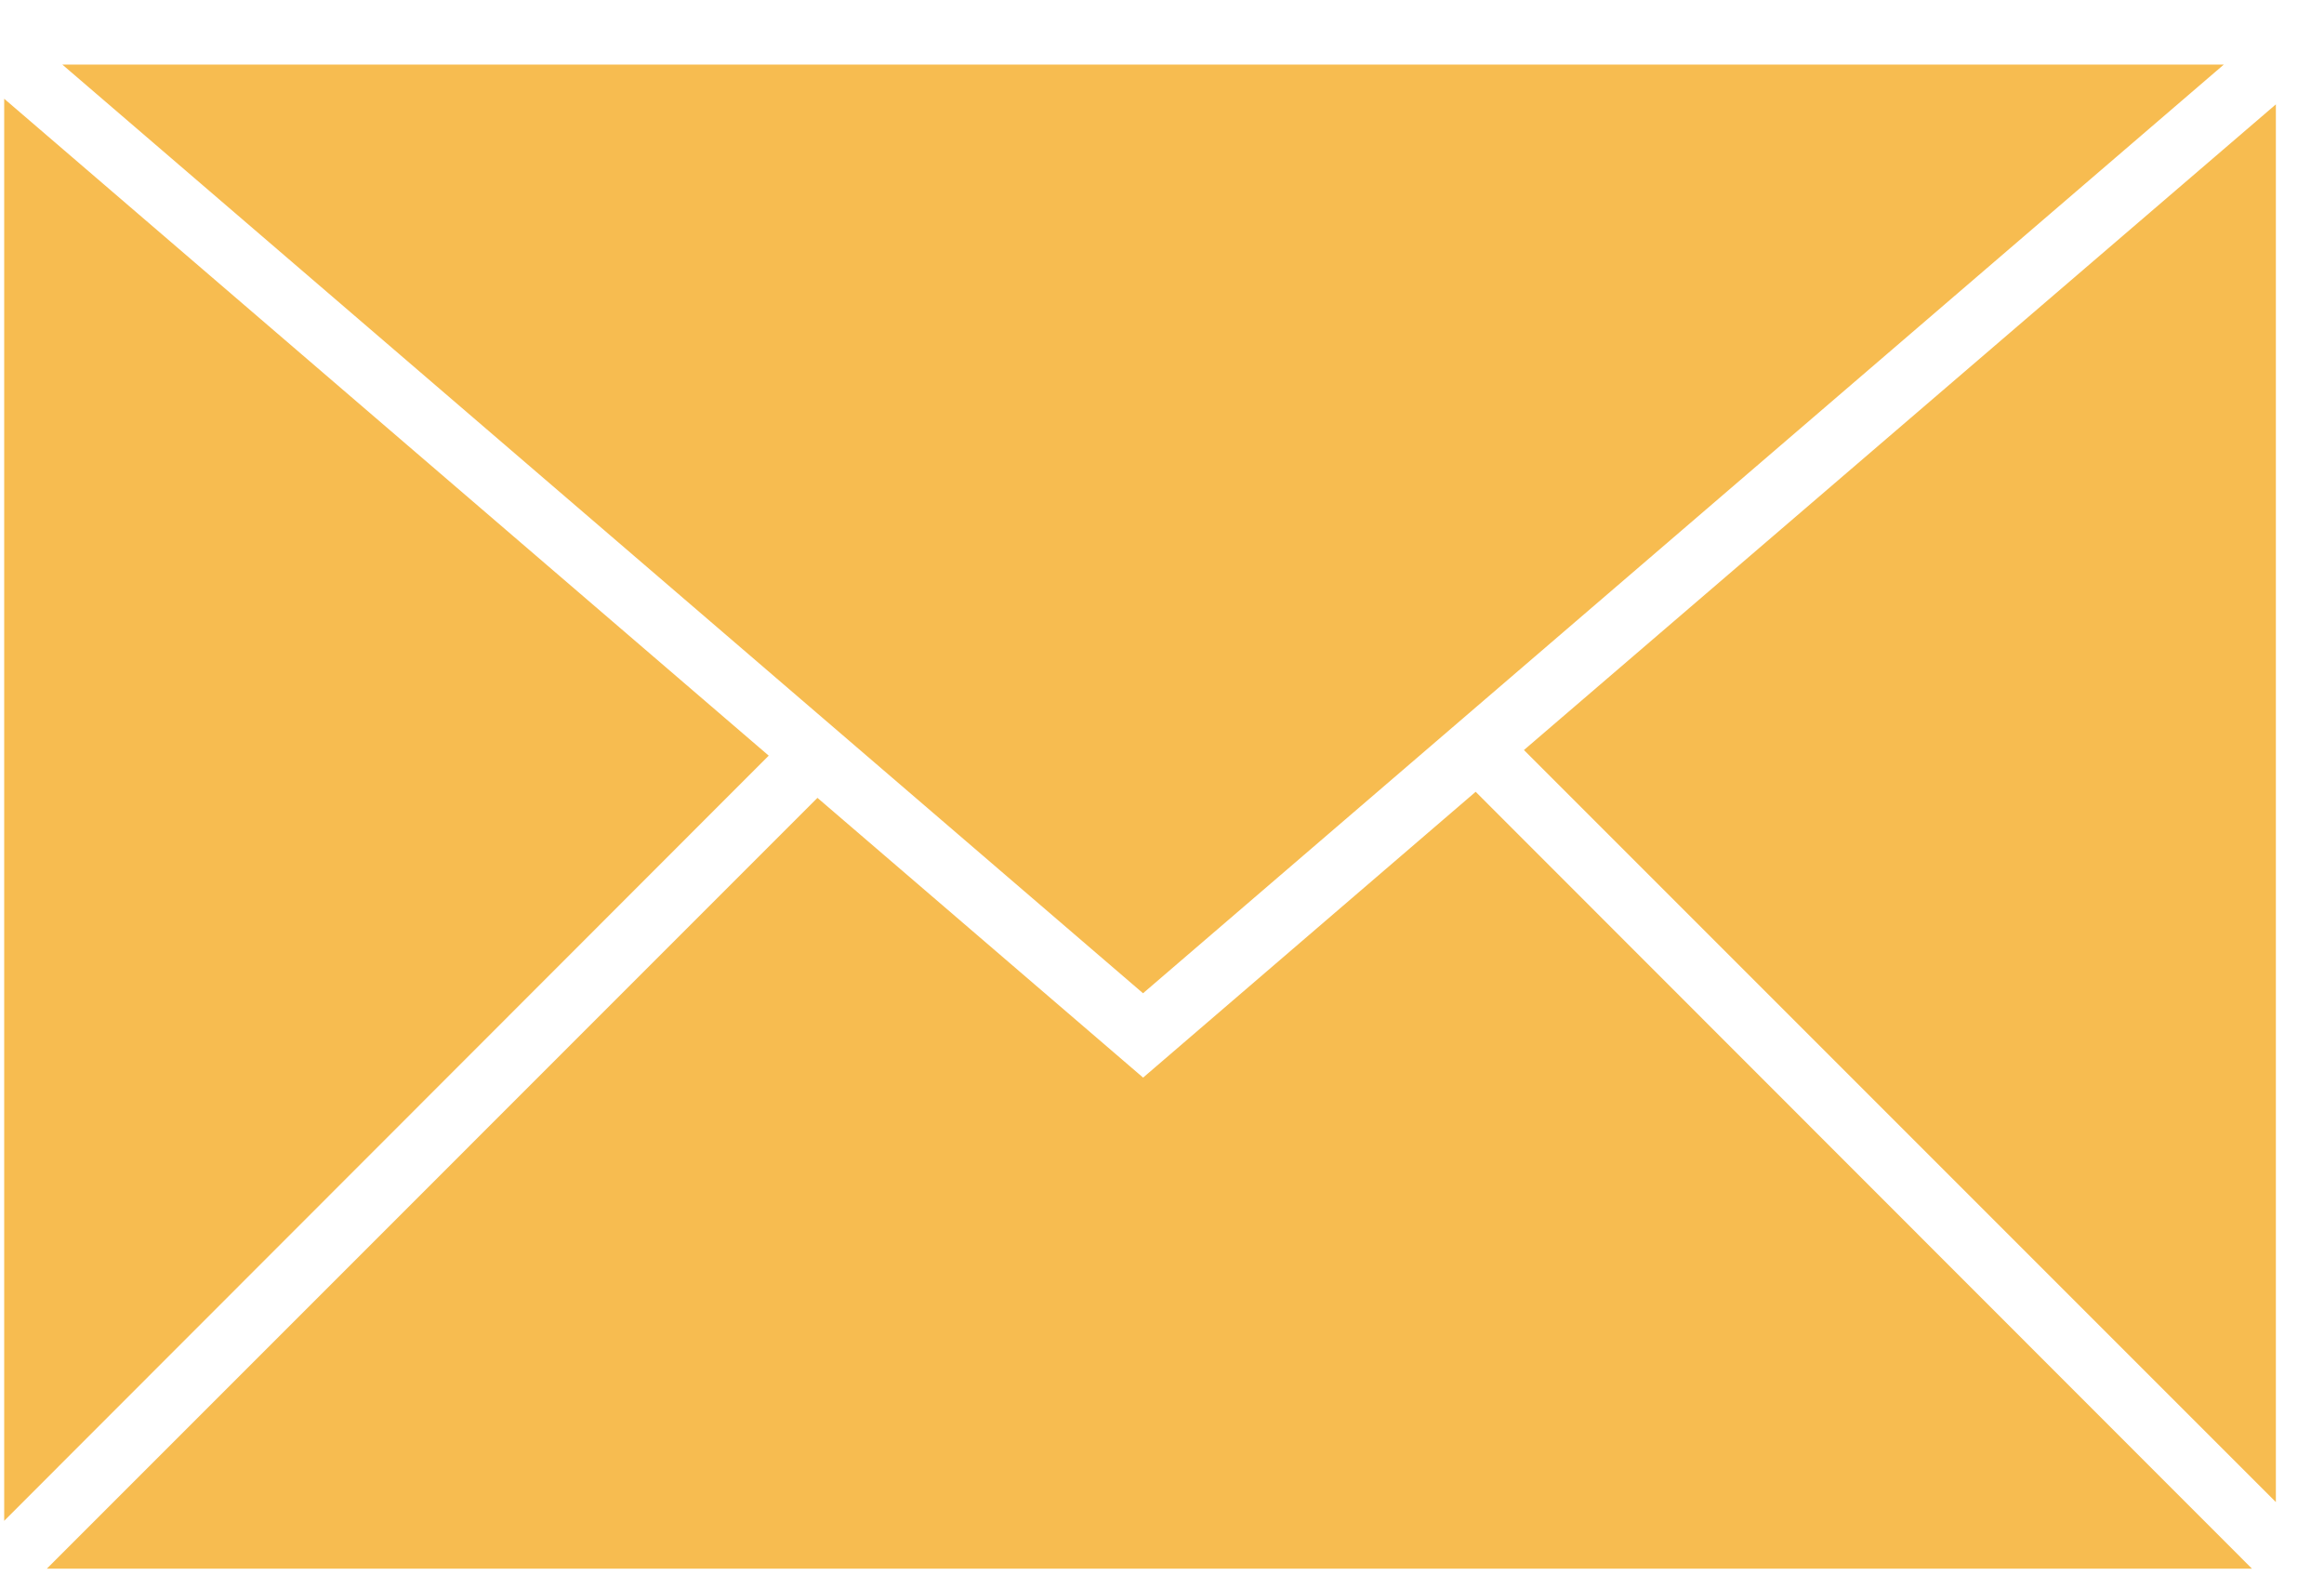
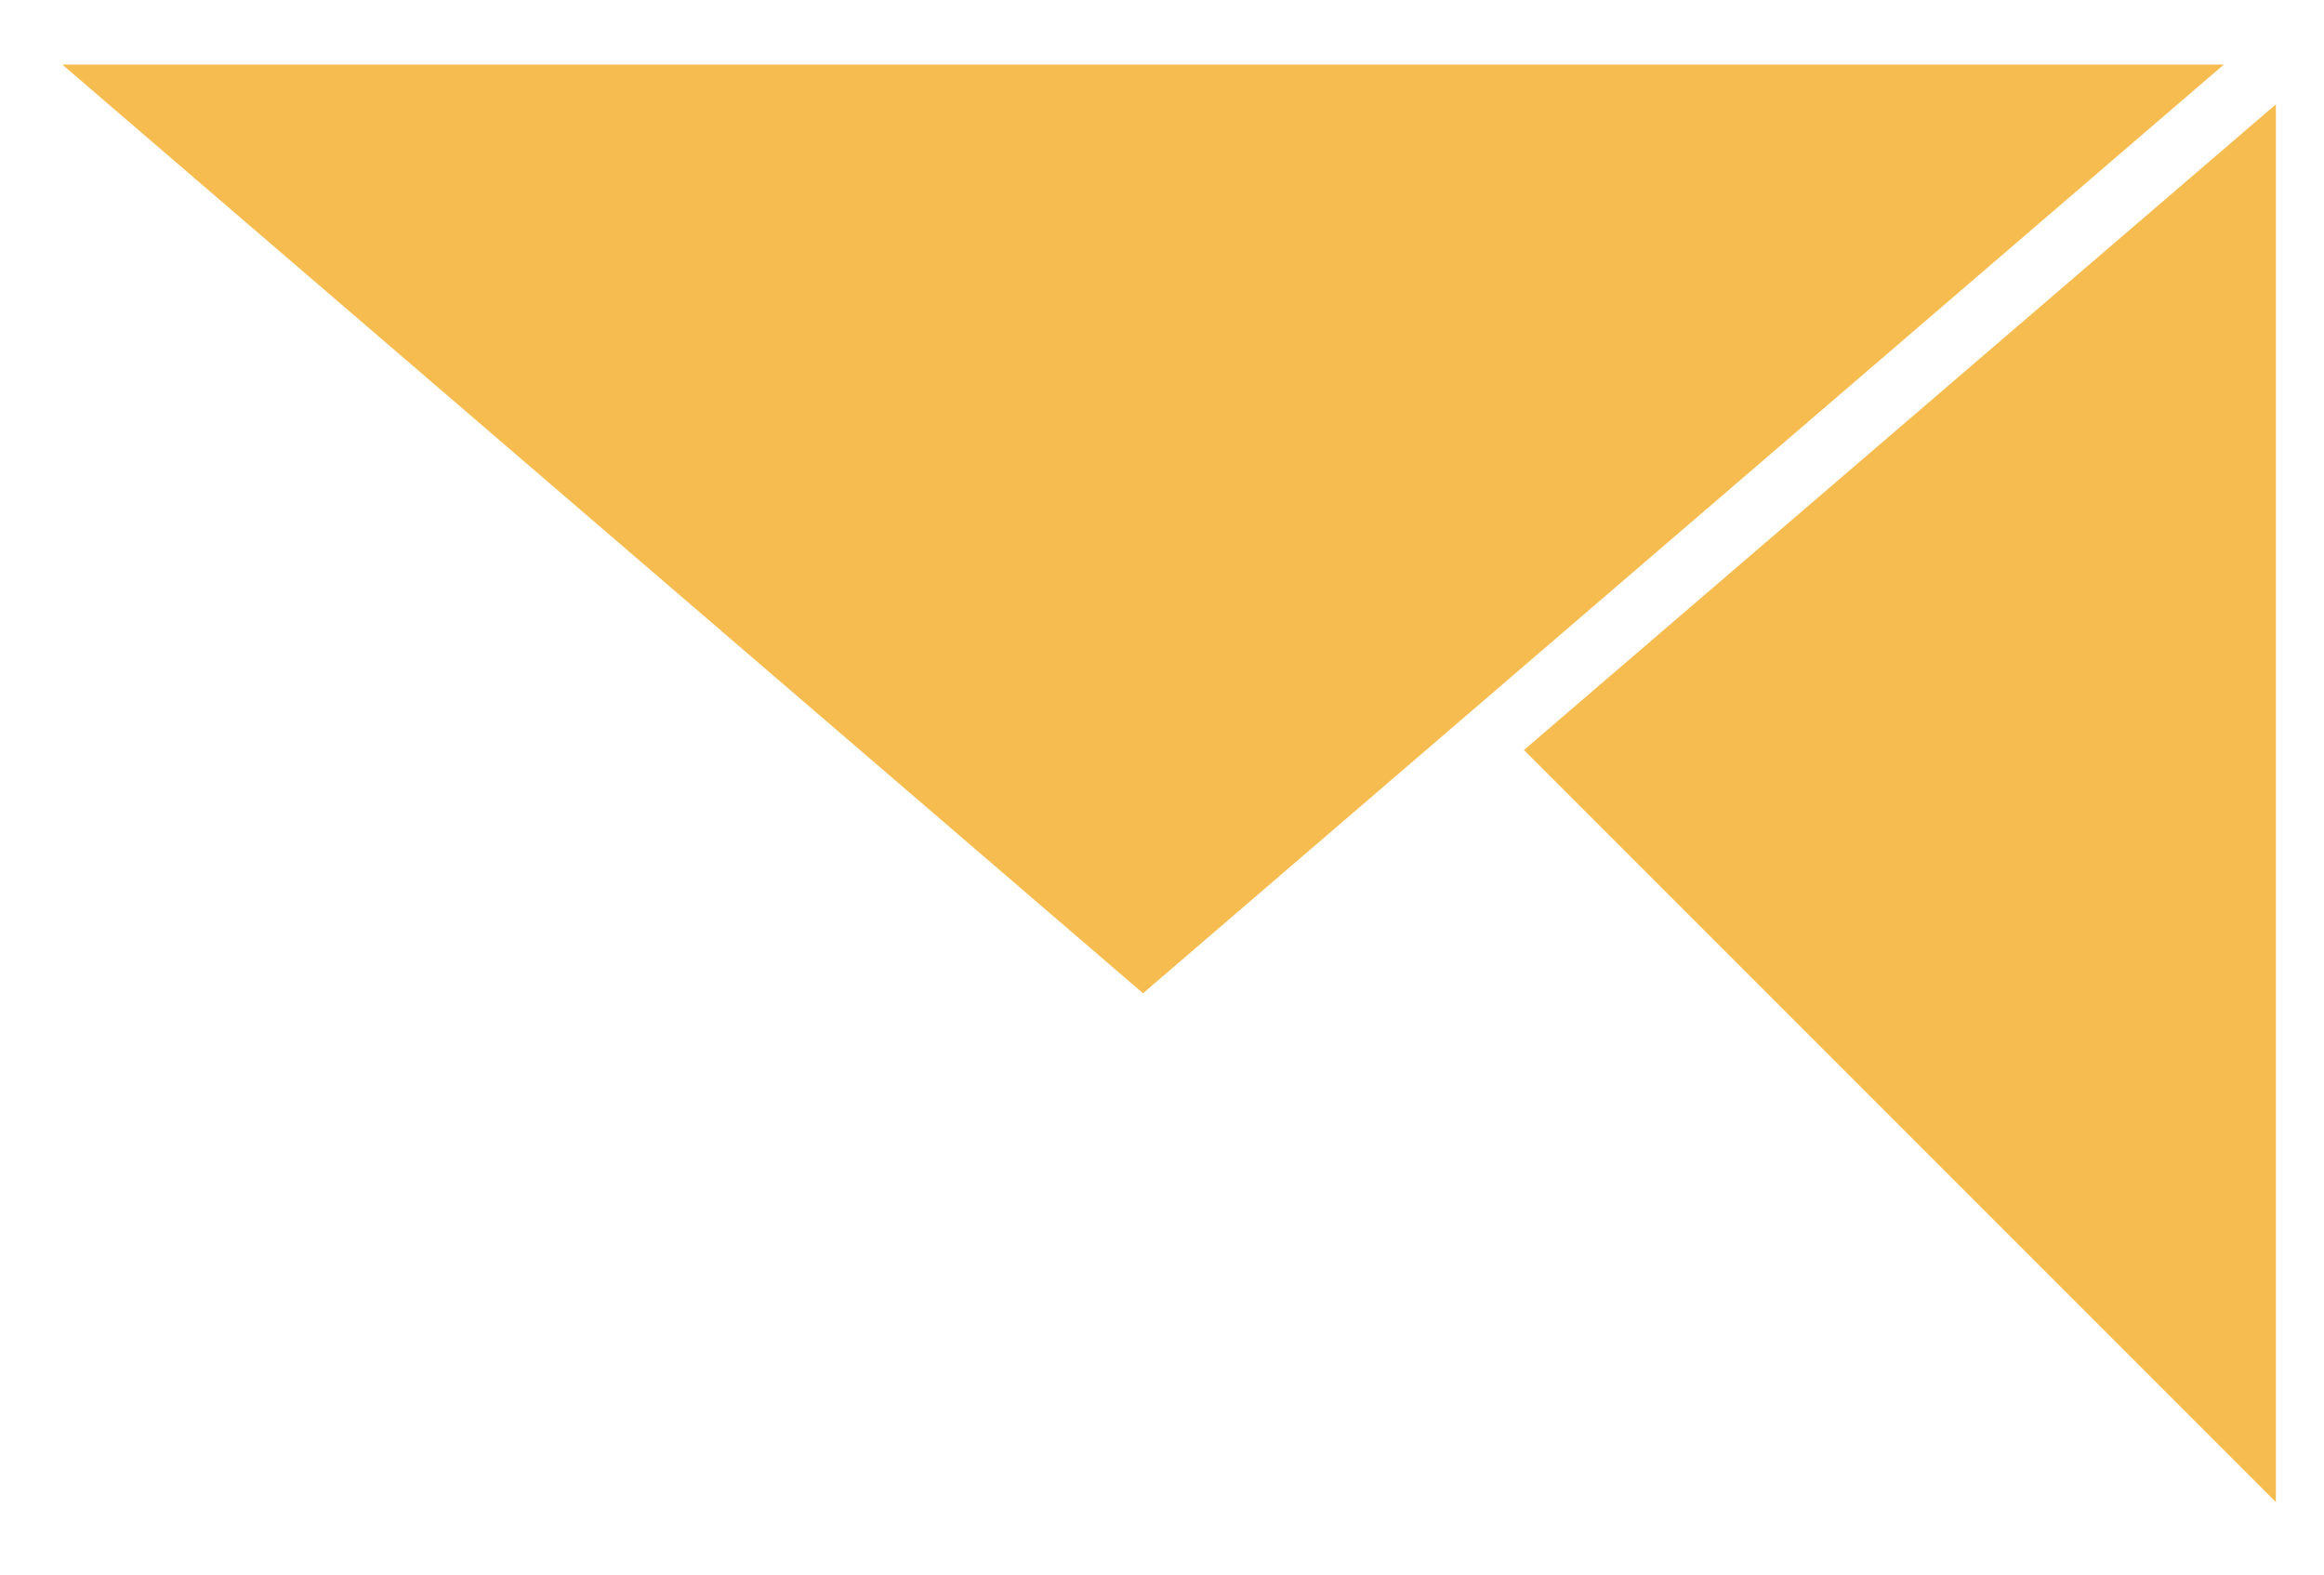
<svg xmlns="http://www.w3.org/2000/svg" width="31" height="21" viewBox="0 0 31 21" fill="none">
  <path d="M29.664 0.861H0.831L15.247 13.247L29.664 0.861Z" fill="#F7BC50" />
-   <path d="M30.358 20.033V1.392L20.328 10.003L30.358 20.033Z" fill="#F7BC50" />
-   <path d="M0.056 1.317V20.283L10.254 10.078L0.056 1.317Z" fill="#F7BC50" />
-   <path d="M15.248 14.372L10.904 10.641L0.625 20.921H30.039L19.684 10.56L15.248 14.372Z" fill="#F7BC50" />
+   <path d="M30.358 20.033V1.392L20.328 10.003Z" fill="#F7BC50" />
</svg>